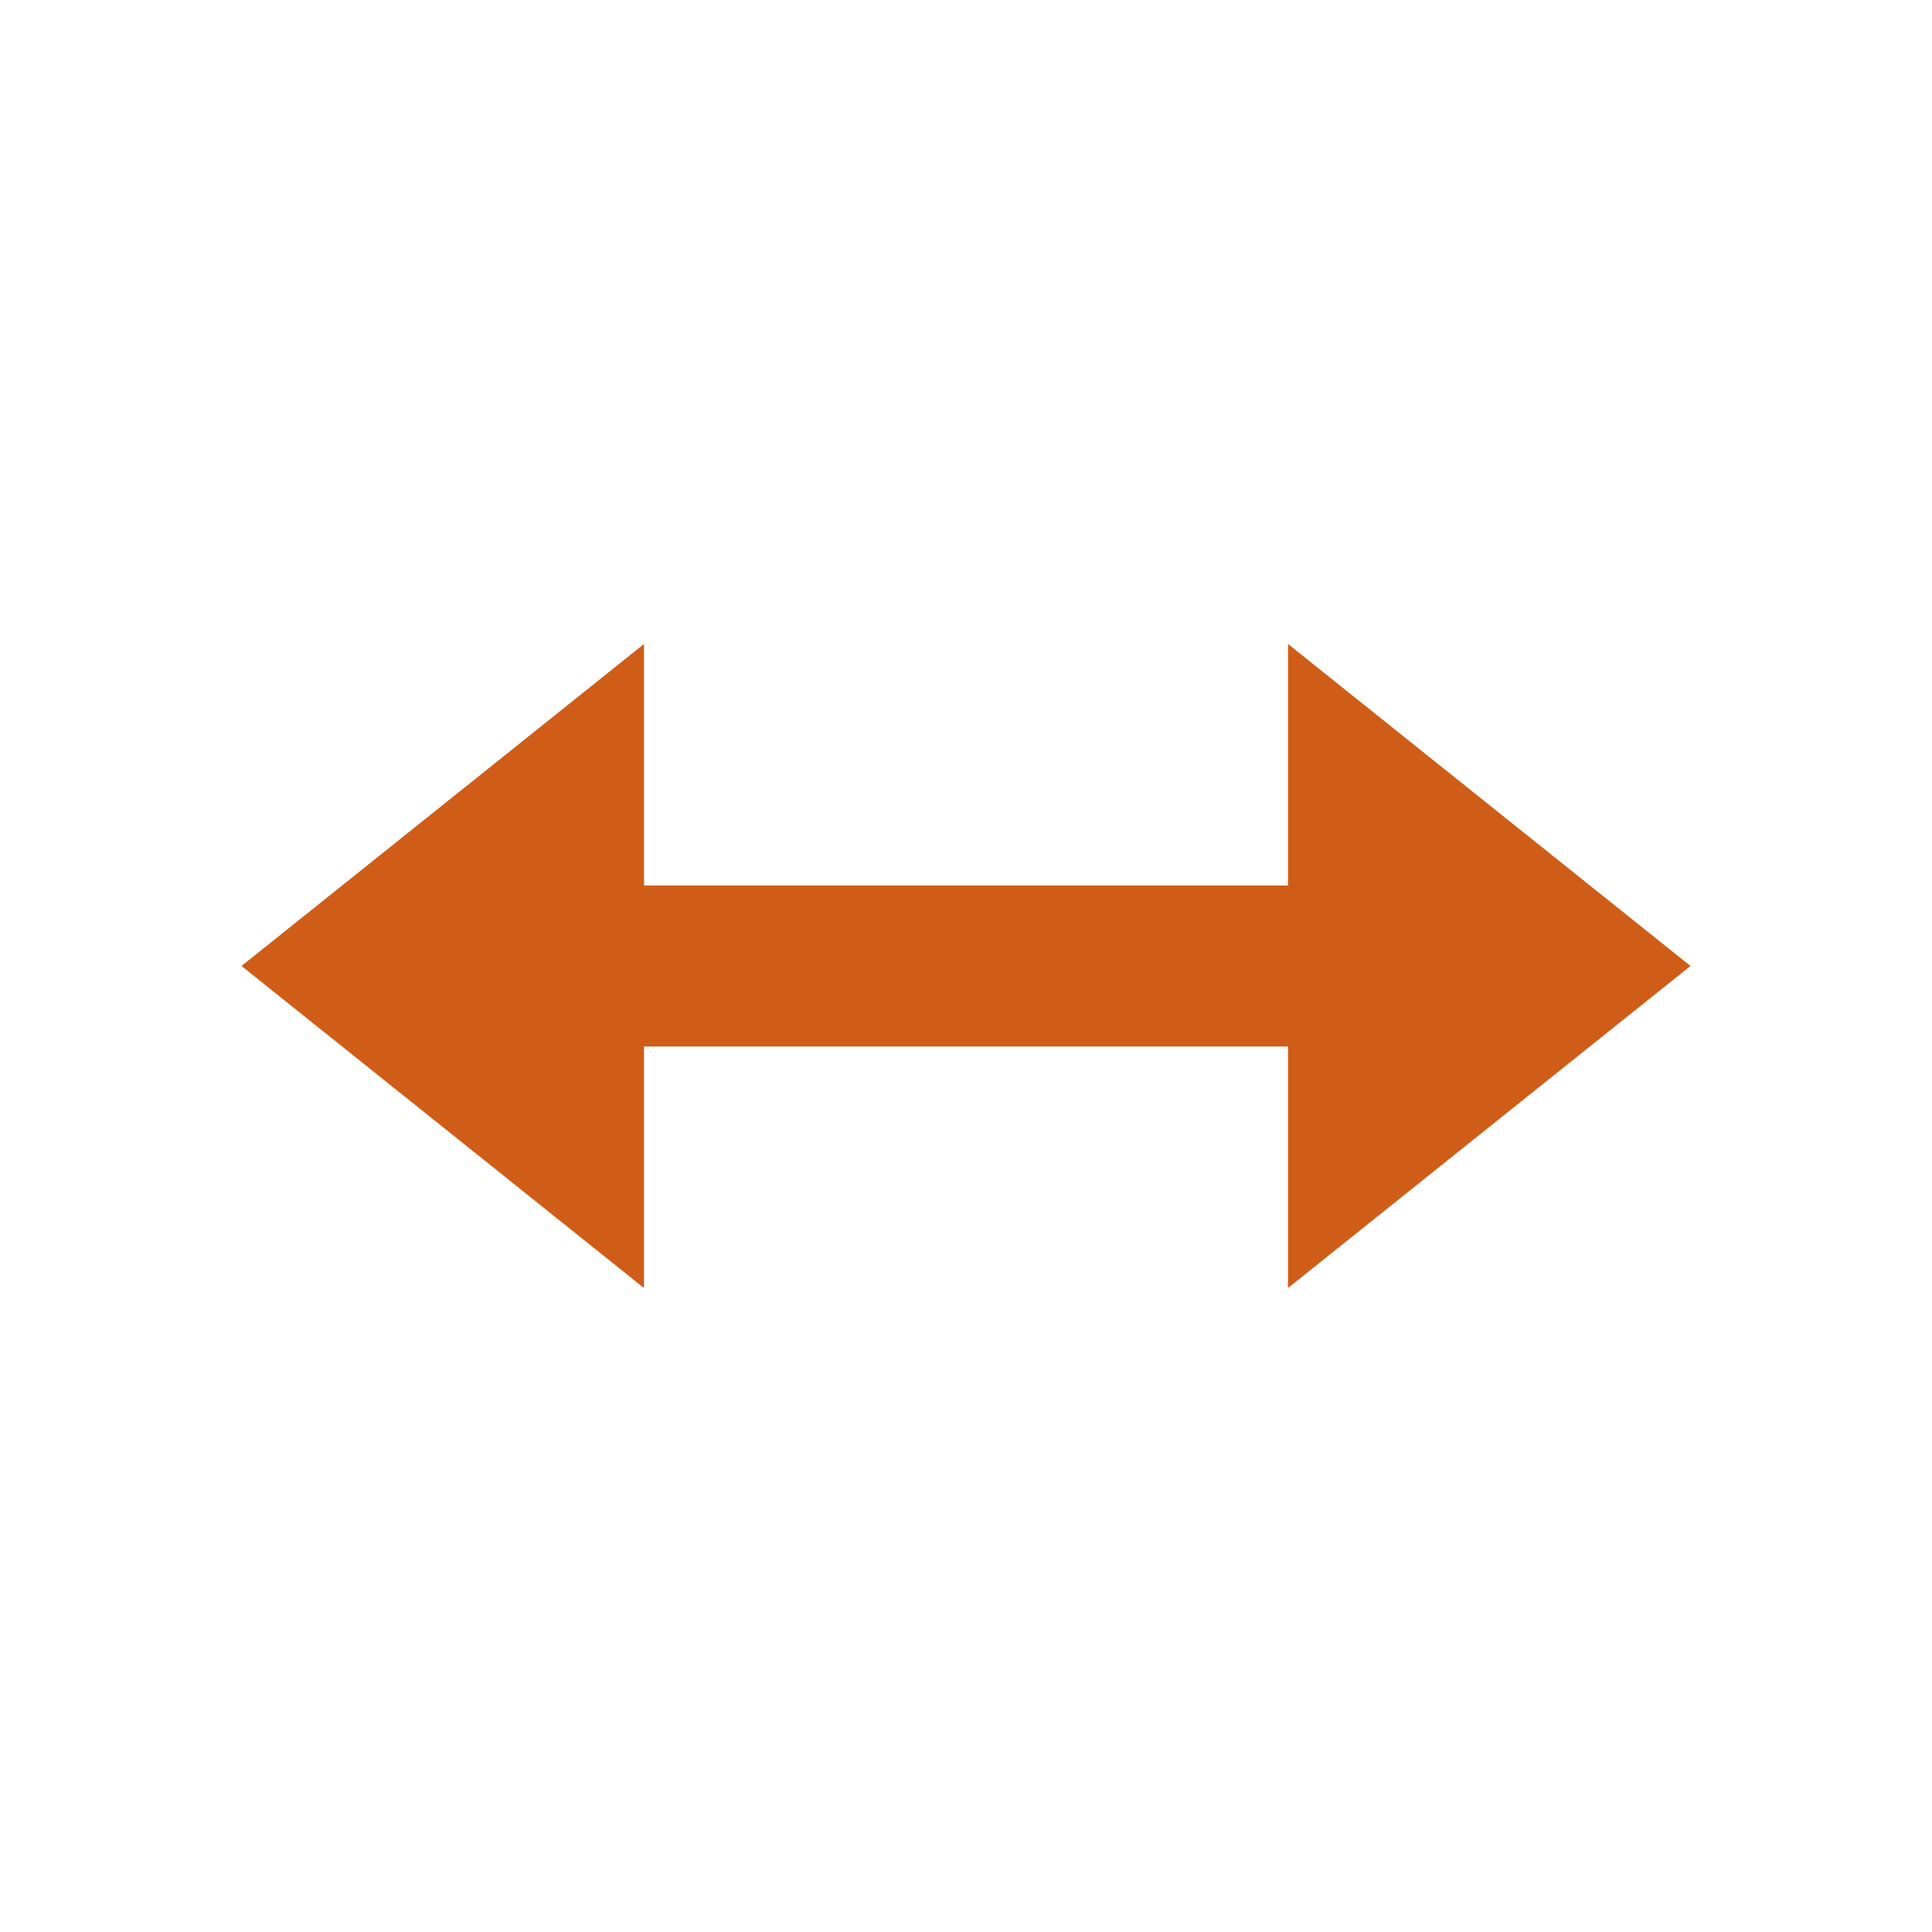
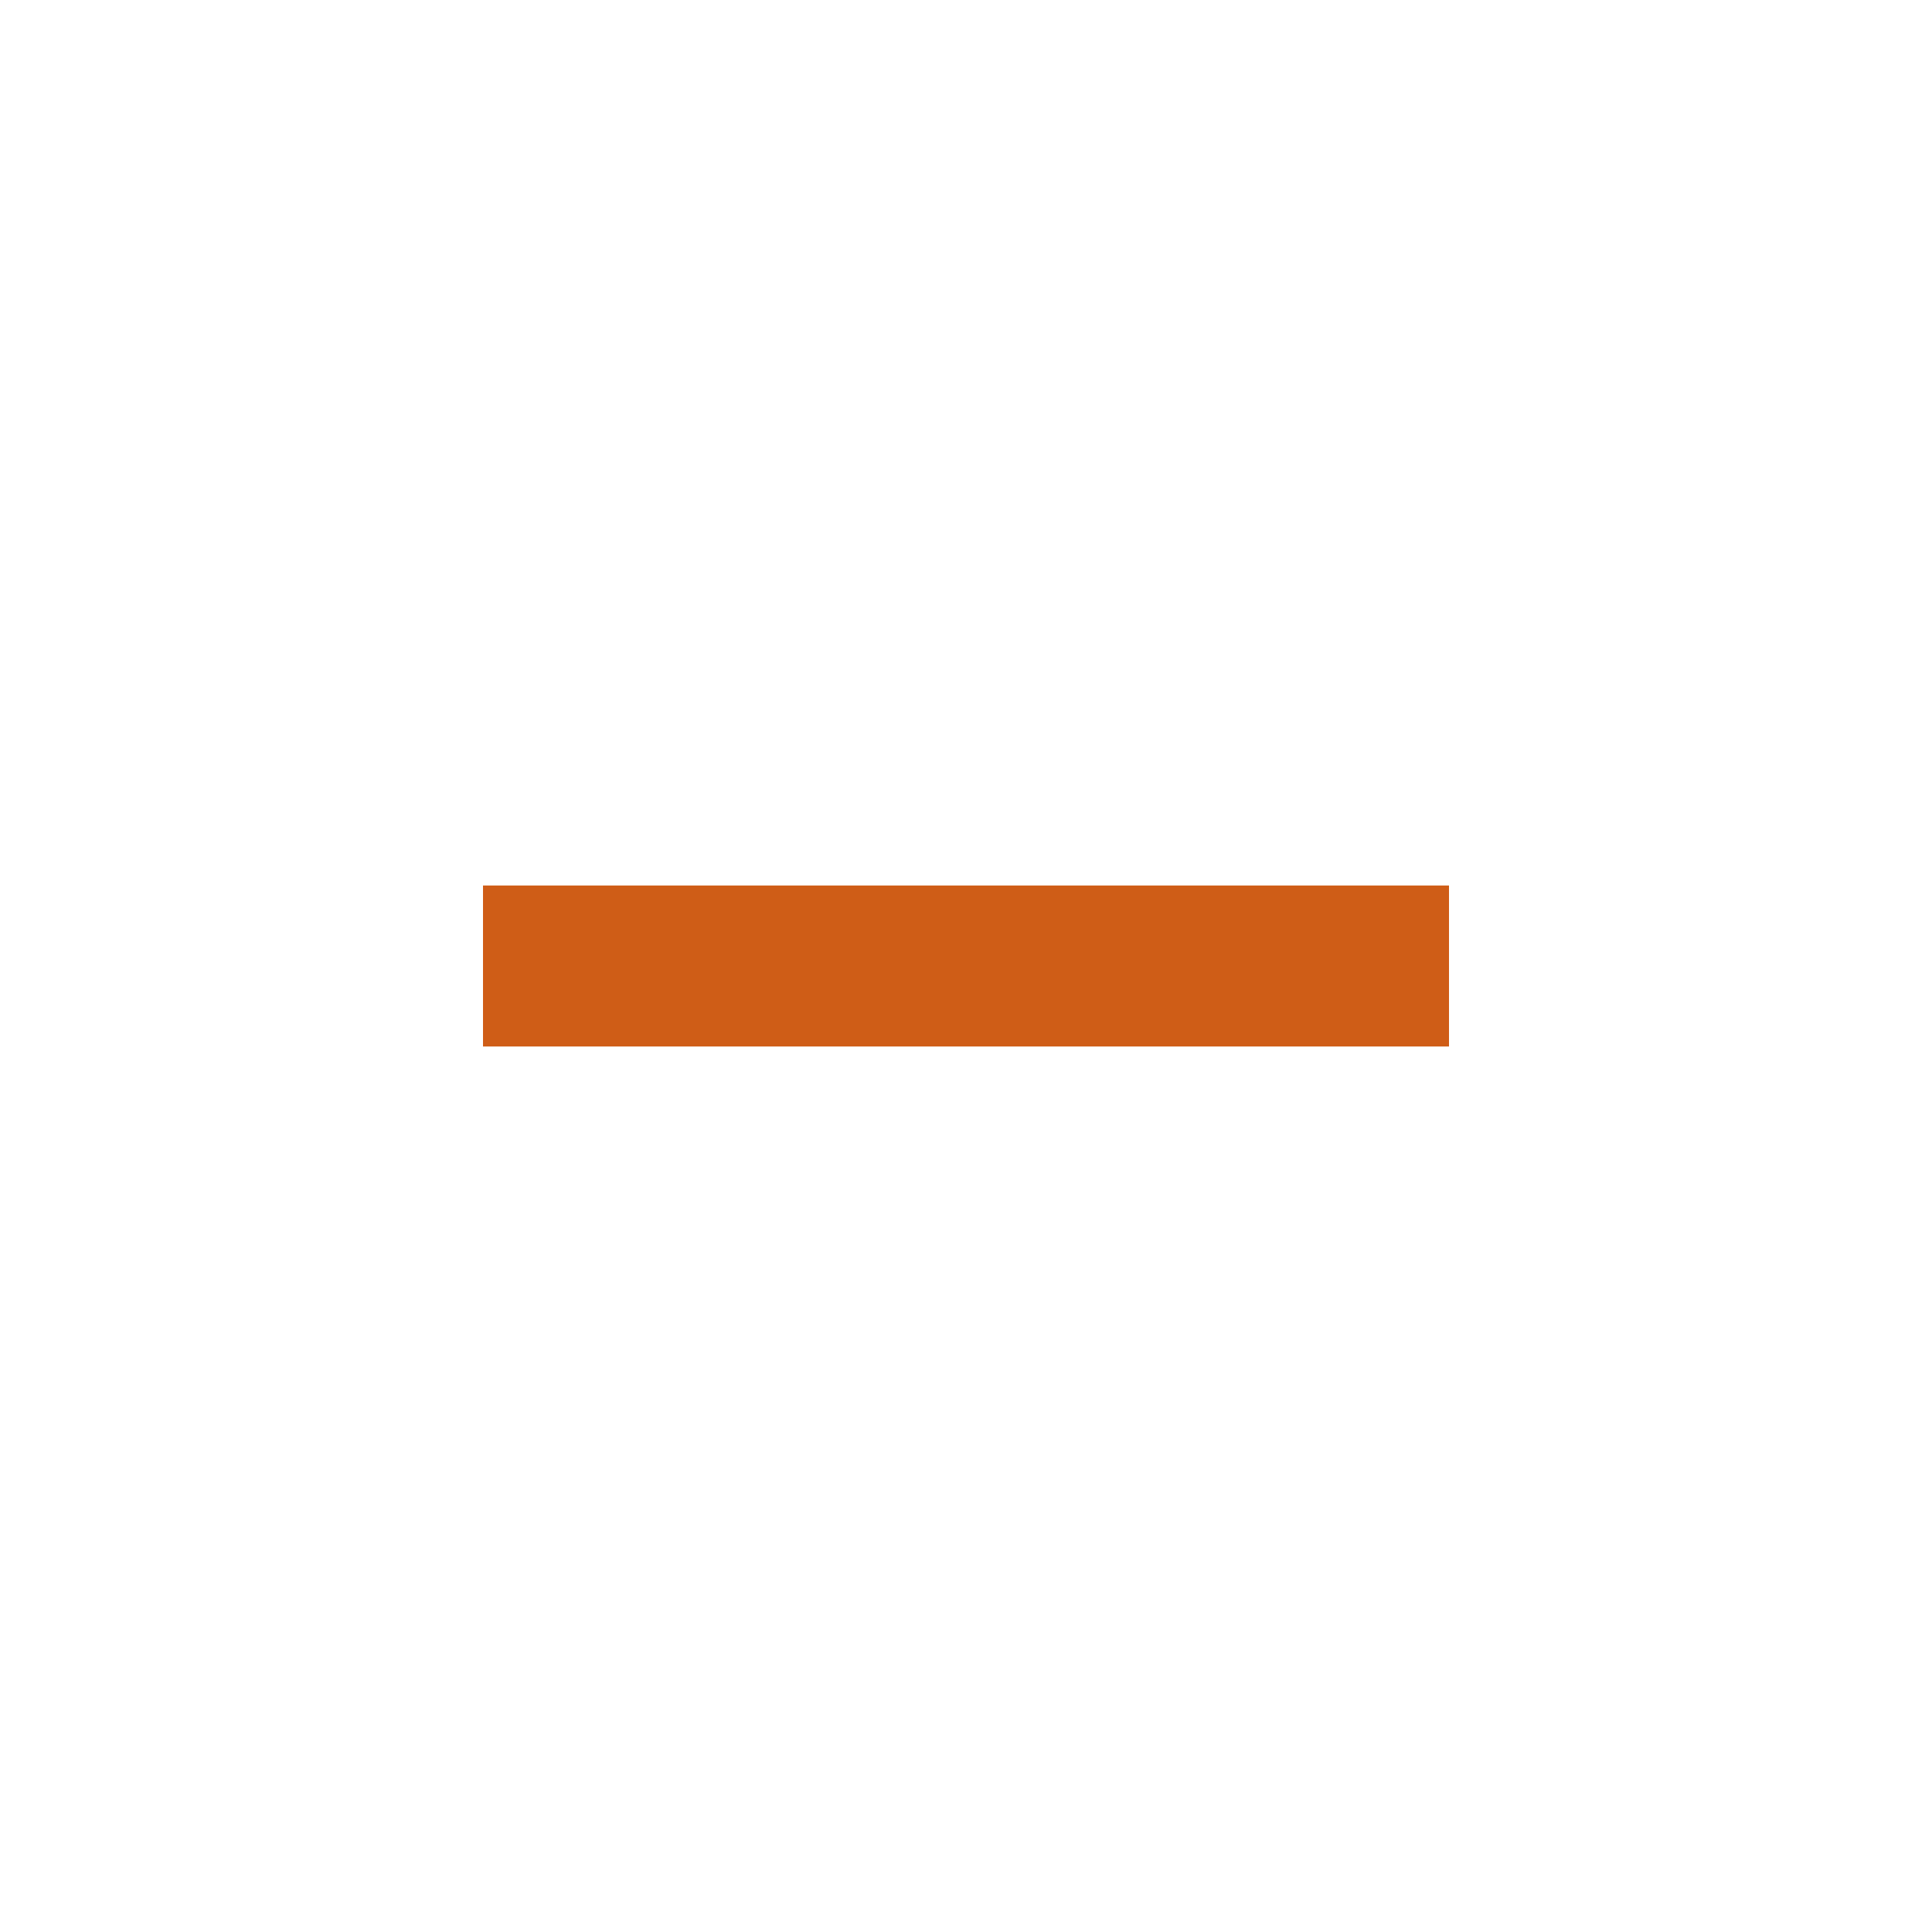
<svg xmlns="http://www.w3.org/2000/svg" xml:space="preserve" viewBox="0 0 24 24">
  <g>
    <rect width="12" height="2" x="6" y="11" stroke-width="0" fill="#cf5d17" />
-     <polygon stroke-width="0" stroke="#000000" points="16,8 21,12 16,16" fill="#cf5d17" />
-     <polygon stroke-width="0" stroke="#000000" points="8,8 3,12 8,16" fill="#cf5d17" />
  </g>
</svg>